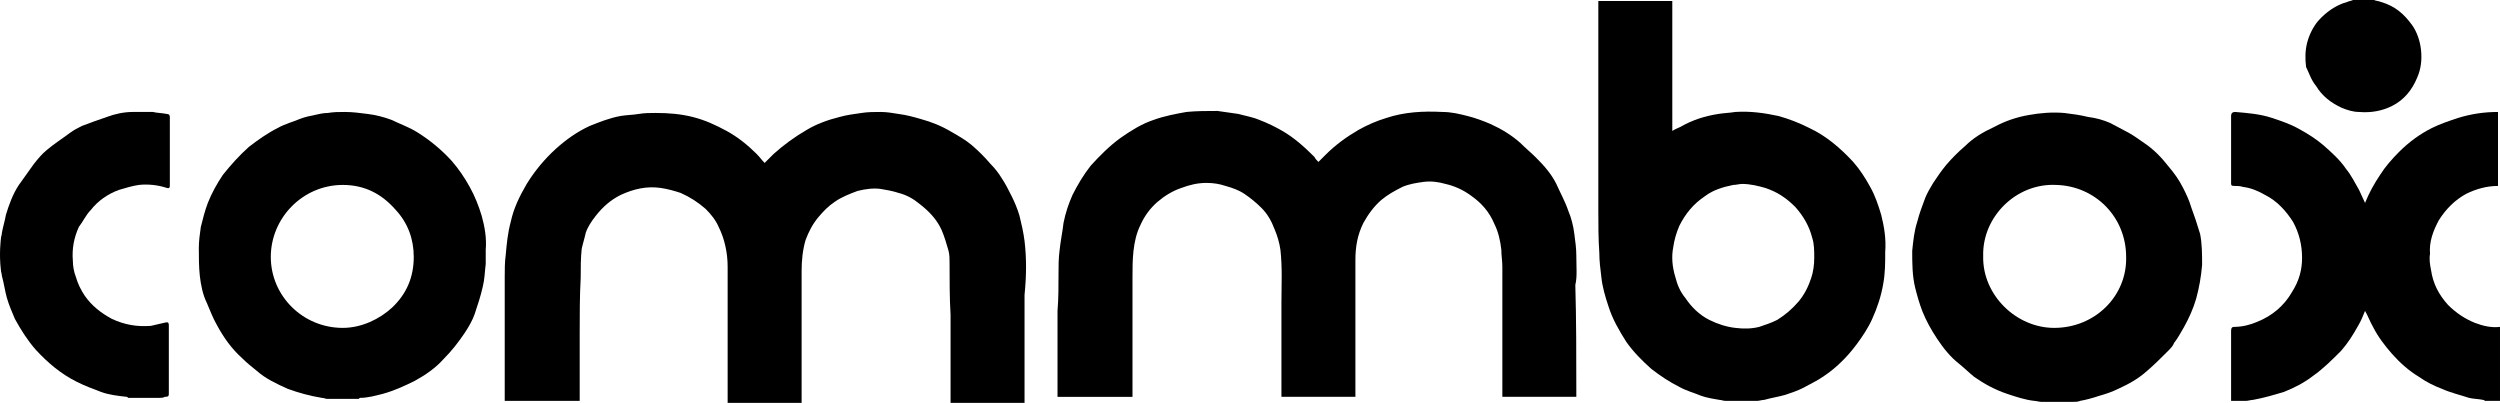
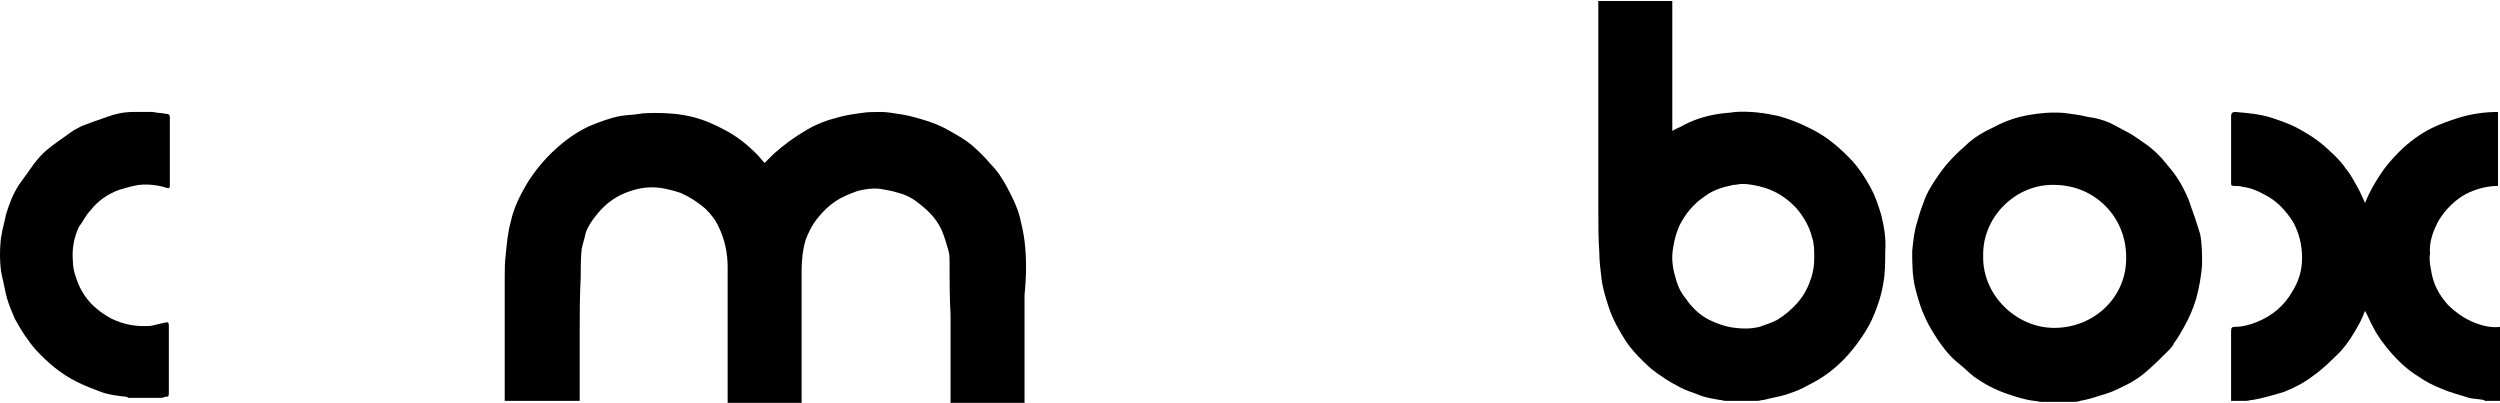
<svg xmlns="http://www.w3.org/2000/svg" id="Layer_2" data-name="Layer 2" viewBox="0 0 250.09 40.3">
  <g id="Layer_1-2" data-name="Layer 1">
    <g>
-       <path d="M157.69,25.6c0-.7-.1-1.5-.2-2.2-.1-.8-.3-1.6-.6-2.3-.3-.9-.8-1.8-1.2-2.7-.5-1-1.2-1.8-2-2.6-.5-.5-1.1-1-1.6-1.5-.9-.8-1.9-1.4-3-1.9-.7-.3-1.5-.6-2.3-.8-.8-.2-1.6-.4-2.5-.4-1.9-.1-3.8,0-5.6.6-1,.3-1.9.7-2.8,1.2-1.2.7-2.3,1.5-3.3,2.5l-.7.7c-.2-.2-.3-.3-.4-.5-1-1-2-1.9-3.2-2.6-.7-.4-1.5-.8-2.3-1.1-.7-.3-1.4-.4-2.1-.6-.7-.1-1.4-.2-2.1-.3-1,0-2.1,0-3.1.1-1.1.2-2.2.4-3.3.8-1.2.4-2.3,1.1-3.3,1.8-1.1.8-2.1,1.8-3,2.8-.7.9-1.3,1.9-1.8,2.9-.4.9-.7,1.8-.9,2.8-.1.9-.3,1.8-.4,2.8-.1.8-.1,1.5-.1,2.3,0,1.2,0,2.5-.1,3.7v8.6h7.5v-12c0-.9,0-1.7.1-2.6.1-.9.3-1.8.7-2.6.4-.9,1-1.7,1.7-2.3.7-.6,1.5-1.1,2.4-1.4.8-.3,1.6-.5,2.5-.5.7,0,1.3.1,1.9.3.7.2,1.3.4,1.9.8s1.2.9,1.7,1.4c.6.6,1,1.3,1.3,2.1.3.7.5,1.4.6,2.1.2,1.8.1,3.6.1,5.3v9.4h7.4v-13.7c0-1.3.2-2.5.8-3.7.5-.9,1.1-1.7,1.8-2.3.6-.5,1.3-.9,2.1-1.3.7-.3,1.4-.4,2.1-.5.8-.1,1.5,0,2.2.2.9.2,1.8.6,2.6,1.2,1,.7,1.8,1.6,2.3,2.8.4.8.6,1.7.7,2.6,0,.6.1,1.1.1,1.7v13h7.4v-.5c0-3.6,0-7.1-.1-10.7.2-.8.1-1.8.1-2.9Z" />
      <path d="M102.49,24.1c-.1-.8-.3-1.7-.5-2.5-.2-.7-.5-1.4-.8-2s-.6-1.2-1-1.8c-.3-.5-.7-1-1.1-1.4-.6-.7-1.2-1.3-1.9-1.9-.6-.5-1.3-.9-2-1.3-1-.6-2-1-3.1-1.3-.7-.2-1.4-.4-2.2-.5-.6-.1-1.2-.2-1.8-.2s-1.3,0-1.9.1c-.7.1-1.5.2-2.2.4-1.2.3-2.3.7-3.3,1.3-1.2.7-2.3,1.5-3.3,2.4l-.9.9c-.3-.3-.5-.6-.8-.9-.9-.9-1.9-1.7-3-2.3-1.1-.6-2.2-1.1-3.4-1.4-1.2-.3-2.4-.4-3.7-.4-.6,0-1.1,0-1.7.1-.6.1-1.2.1-1.8.2-1.1.2-2.1.6-3.1,1-1.3.6-2.4,1.4-3.4,2.3-1.1,1-2.1,2.2-2.9,3.5-.7,1.2-1.3,2.4-1.6,3.8-.3,1.1-.4,2.2-.5,3.3-.1.7-.1,1.5-.1,2.2v12.4h7.5v-6.8c0-1.8,0-3.7.1-5.5,0-1,0-2,.1-2.9.1-.5.3-1.1.4-1.6.2-.6.6-1.2,1-1.7.7-.9,1.5-1.6,2.5-2.1,1.3-.6,2.6-.9,4-.7.7.1,1.4.3,2,.5.9.4,1.7.9,2.5,1.6.5.5,1,1.1,1.3,1.8.6,1.2.9,2.6.9,4v13.6h7.4v-13.2c0-1,.1-2.1.4-3.1.3-.8.7-1.6,1.3-2.3.5-.6,1-1.1,1.6-1.5.7-.5,1.5-.8,2.3-1.1.8-.2,1.6-.3,2.3-.2.6.1,1.2.2,1.8.4.8.2,1.5.6,2.1,1.1.9.7,1.7,1.5,2.2,2.6.3.7.5,1.4.7,2.1.1.4.1.8.1,1.2,0,1.7,0,3.5.1,5.2v8.8h7.4v-10.8c.2-2,.2-3.7,0-5.4Z" />
      <path d="M188.19,21.5c-.3-1-.6-1.9-1.1-2.8s-1-1.7-1.7-2.5c-1.3-1.4-2.7-2.6-4.4-3.4-1-.5-2-.9-3.1-1.2-1.4-.3-2.8-.5-4.3-.4-.6.1-1.1.1-1.7.2-1.3.2-2.6.6-3.8,1.3-.2.1-.5.2-.8.4V.1h-7.4v20.9c0,1.4,0,2.9.1,4.3,0,.8.1,1.6.2,2.4.1,1,.4,2,.7,2.9.4,1.3,1.1,2.5,1.8,3.6.7,1,1.6,1.9,2.5,2.7.9.7,1.8,1.3,2.8,1.8.7.4,1.5.6,2.2.9.6.2,1.2.3,1.8.4.2,0,.4.1.6.1h3.2c.2,0,.5-.1.7-.1.7-.2,1.4-.3,2.1-.5.6-.2,1.2-.4,1.8-.7.7-.4,1.4-.7,2.1-1.2,1.2-.8,2.3-1.9,3.2-3.1.6-.8,1.2-1.7,1.6-2.6.5-1.1.9-2.3,1.1-3.5.2-1.1.2-2.1.2-3.2.1-1.3-.1-2.5-.4-3.7ZM181.19,27.8c-.3.9-.7,1.7-1.3,2.4s-1.3,1.3-2.1,1.8c-.6.3-1.2.5-1.8.7-.8.2-1.6.2-2.4.1-.9-.1-1.8-.4-2.6-.8-1-.5-1.8-1.3-2.4-2.2-.5-.6-.8-1.3-1-2.1-.3-1-.4-2-.2-3,.1-.7.3-1.4.6-2.1.6-1.2,1.4-2.2,2.6-3,.8-.6,1.8-.9,2.8-1.1.3,0,.6-.1.9-.1.8,0,1.6.2,2.3.4,1.2.4,2.1,1,3,1.9.8.9,1.4,1.9,1.7,3.1.2.6.2,1.3.2,2s-.1,1.4-.3,2Z" />
-       <path d="M48.19,21.6c-.3-1-.7-2-1.2-2.9s-1.1-1.8-1.8-2.6c-1-1.1-2.2-2.1-3.5-2.9-.8-.5-1.7-.8-2.5-1.2-.8-.3-1.6-.5-2.4-.6-.8-.1-1.5-.2-2.3-.2-.6,0-1.1,0-1.7.1-.4,0-.9.1-1.3.2-.5.1-1,.2-1.5.4-.7.3-1.5.5-2.2.9-1,.5-2,1.2-2.9,1.9-1,.9-1.8,1.8-2.6,2.8-.6.9-1.1,1.8-1.5,2.8-.3.8-.5,1.6-.7,2.4-.1.7-.2,1.4-.2,2.1,0,.9,0,1.9.1,2.8.1.9.3,1.9.7,2.7.3.7.6,1.5,1,2.2.7,1.3,1.5,2.4,2.5,3.3.5.5,1,.9,1.5,1.3.9.8,2,1.3,3.1,1.8,1.1.4,2.2.7,3.4.9.2,0,.4.1.5.1h3.2l.1-.1c.8,0,1.5-.2,2.3-.4,1.1-.3,2.2-.8,3.2-1.3,1.1-.6,2.1-1.3,2.9-2.2.8-.8,1.5-1.7,2.1-2.6.4-.6.8-1.3,1-1.9.3-.9.6-1.8.8-2.7.2-.8.2-1.5.3-2.3v-1.4c.1-1.2-.1-2.3-.4-3.4ZM39.19,30.8c-1.2,1.1-3,2-4.9,2-4,0-7.2-3.2-7.2-7.1s3.2-7.2,7.2-7.2c2.2,0,3.9.9,5.3,2.5,1.2,1.3,1.8,2.9,1.8,4.7,0,2-.7,3.7-2.2,5.1Z" />
      <path d="M219.19,20.7c-.2-.7-.5-1.3-.8-1.9-.4-.8-.9-1.5-1.5-2.2-.7-.9-1.5-1.7-2.4-2.3-.6-.4-1.1-.8-1.7-1.1s-1.1-.6-1.7-.9c-.7-.3-1.4-.5-2.2-.6-.8-.2-1.6-.3-2.4-.4-1.2-.1-2.4,0-3.5.2-1.2.2-2.4.6-3.5,1.2-1.1.5-2.1,1.1-2.9,1.9-.7.6-1.3,1.2-1.9,1.9-.5.6-.9,1.2-1.3,1.8-.3.5-.6,1-.8,1.5-.3.8-.6,1.6-.8,2.4-.3.9-.4,1.9-.5,2.9,0,1.2,0,2.5.3,3.7.2.8.4,1.5.7,2.3.4,1,.9,1.9,1.5,2.8.6.9,1.3,1.8,2.2,2.5.5.4,1,.9,1.5,1.3,1,.7,2.1,1.3,3.3,1.7.9.3,1.8.6,2.7.7.2,0,.5.1.7.1h3.2c.2,0,.5,0,.7-.1.6-.1,1.3-.3,1.9-.5.7-.2,1.3-.4,1.9-.7,1.1-.5,2-1,2.9-1.8.7-.6,1.4-1.3,2.1-2,.2-.2.5-.5.6-.8.4-.5.7-1.1,1-1.6.5-.9.9-1.8,1.2-2.8.3-1.1.5-2.2.6-3.4,0-1,0-2.1-.2-3.1-.3-1-.6-1.9-.9-2.7ZM205.49,32.8c-3.8,0-7.2-3.3-7.1-7.2-.1-3.9,3.3-7.3,7.3-7.1,3.9.1,7,3.2,7,7.2.1,3.9-3.1,7.1-7.2,7.1Z" />
      <path d="M243.99,22c.7-1.1,1.6-2,2.7-2.6,1-.5,2.1-.8,3.2-.8v-7.4c-1.4,0-2.7.2-4,.6-.9.3-1.8.6-2.6,1-1.2.6-2.3,1.4-3.3,2.4-.7.7-1.4,1.5-1.9,2.3-.6.9-1.1,1.8-1.5,2.8-.2-.4-.4-.9-.6-1.3-.4-.7-.8-1.5-1.3-2.1-.6-.9-1.5-1.7-2.3-2.4-.7-.6-1.5-1.1-2.4-1.6s-1.8-.8-2.7-1.1c-1.2-.4-2.5-.5-3.7-.6q-.4,0-.4.4v6.7c0,.2,0,.3.3.3s.6,0,.9.1c.8.1,1.5.4,2.2.8,1.2.6,2.1,1.6,2.8,2.7.6,1.1.9,2.3.9,3.6,0,1.2-.3,2.3-1,3.4-.8,1.4-2,2.4-3.5,3-.7.3-1.5.5-2.3.5-.2,0-.3.1-.3.4v7h1.5c.2,0,.5-.1.7-.1,1.1-.2,2.1-.5,3.1-.8,1-.4,2-.9,2.9-1.6,1-.7,1.9-1.6,2.8-2.5.7-.8,1.2-1.6,1.7-2.5.3-.5.5-1,.7-1.5.3.5.5,1.1.8,1.6.5,1,1.2,1.9,1.9,2.7.8.9,1.7,1.7,2.7,2.3.7.5,1.5.9,2.3,1.2.9.4,1.8.6,2.7.9.4.1.9.1,1.4.2q.1,0,.2.1h1.5v-7.4c-.9.1-1.7-.1-2.5-.4-1-.4-1.9-1-2.7-1.8-.9-1-1.5-2.1-1.7-3.5-.1-.5-.2-1.1-.1-1.6-.1-1.2.3-2.3.9-3.4Z" />
      <path d="M9.09,21c.7-.9,1.7-1.6,2.8-2,.7-.2,1.3-.4,2-.5.9-.1,1.9,0,2.8.3q.3.1.3-.2v-6.9c0-.2-.1-.3-.3-.3-.5-.1-1-.1-1.4-.2h-2c-.9,0-1.8.2-2.6.5-.9.3-1.7.6-2.5.9-.4.2-.8.4-1.2.7-.8.6-1.6,1.1-2.3,1.7-.5.4-.9.9-1.3,1.4-.5.7-1,1.4-1.5,2.1-.6.9-1,2-1.3,3-.1.6-.3,1.2-.4,1.8,0,.2-.1.4-.1.6,0,0-.2,1.5,0,3.1,0,.2.1.4.1.6.2.7.3,1.5.5,2.2.2.7.5,1.4.8,2.1.6,1.1,1.3,2.2,2.1,3.1,1.2,1.3,2.5,2.4,4.1,3.2.8.4,1.6.7,2.4,1,.8.3,1.7.4,2.6.5,0,0,.1,0,.1.1h3.2c.2,0,.3,0,.5-.1.4,0,.4-.1.4-.4v-6.7c0-.4-.1-.4-.5-.3-.4.1-.9.2-1.3.3-1.4.1-2.6-.1-3.9-.7-1.1-.6-2-1.3-2.7-2.3-.4-.6-.7-1.2-.9-1.9-.2-.5-.3-1.1-.3-1.6-.1-1.2.1-2.3.6-3.4.4-.5.7-1.2,1.2-1.7Z" />
-       <path d="M231.69,8.6c.6,1,1.5,1.7,2.6,2.2.5.2,1.1.4,1.7.4,1.2.1,2.3-.1,3.3-.6,1.2-.6,2-1.6,2.5-2.8.4-.9.5-1.8.4-2.8-.1-.9-.4-1.8-.9-2.5-.8-1.1-1.7-1.9-3.1-2.3-.2-.1-.5-.1-.7-.2h-2.1c-.2.1-.4.1-.6.2-1.1.3-2.1,1-2.9,1.9-.5.6-.9,1.4-1.1,2.2-.2.8-.2,1.6-.1,2.4.3.6.5,1.3,1,1.9Z" />
    </g>
  </g>
</svg>